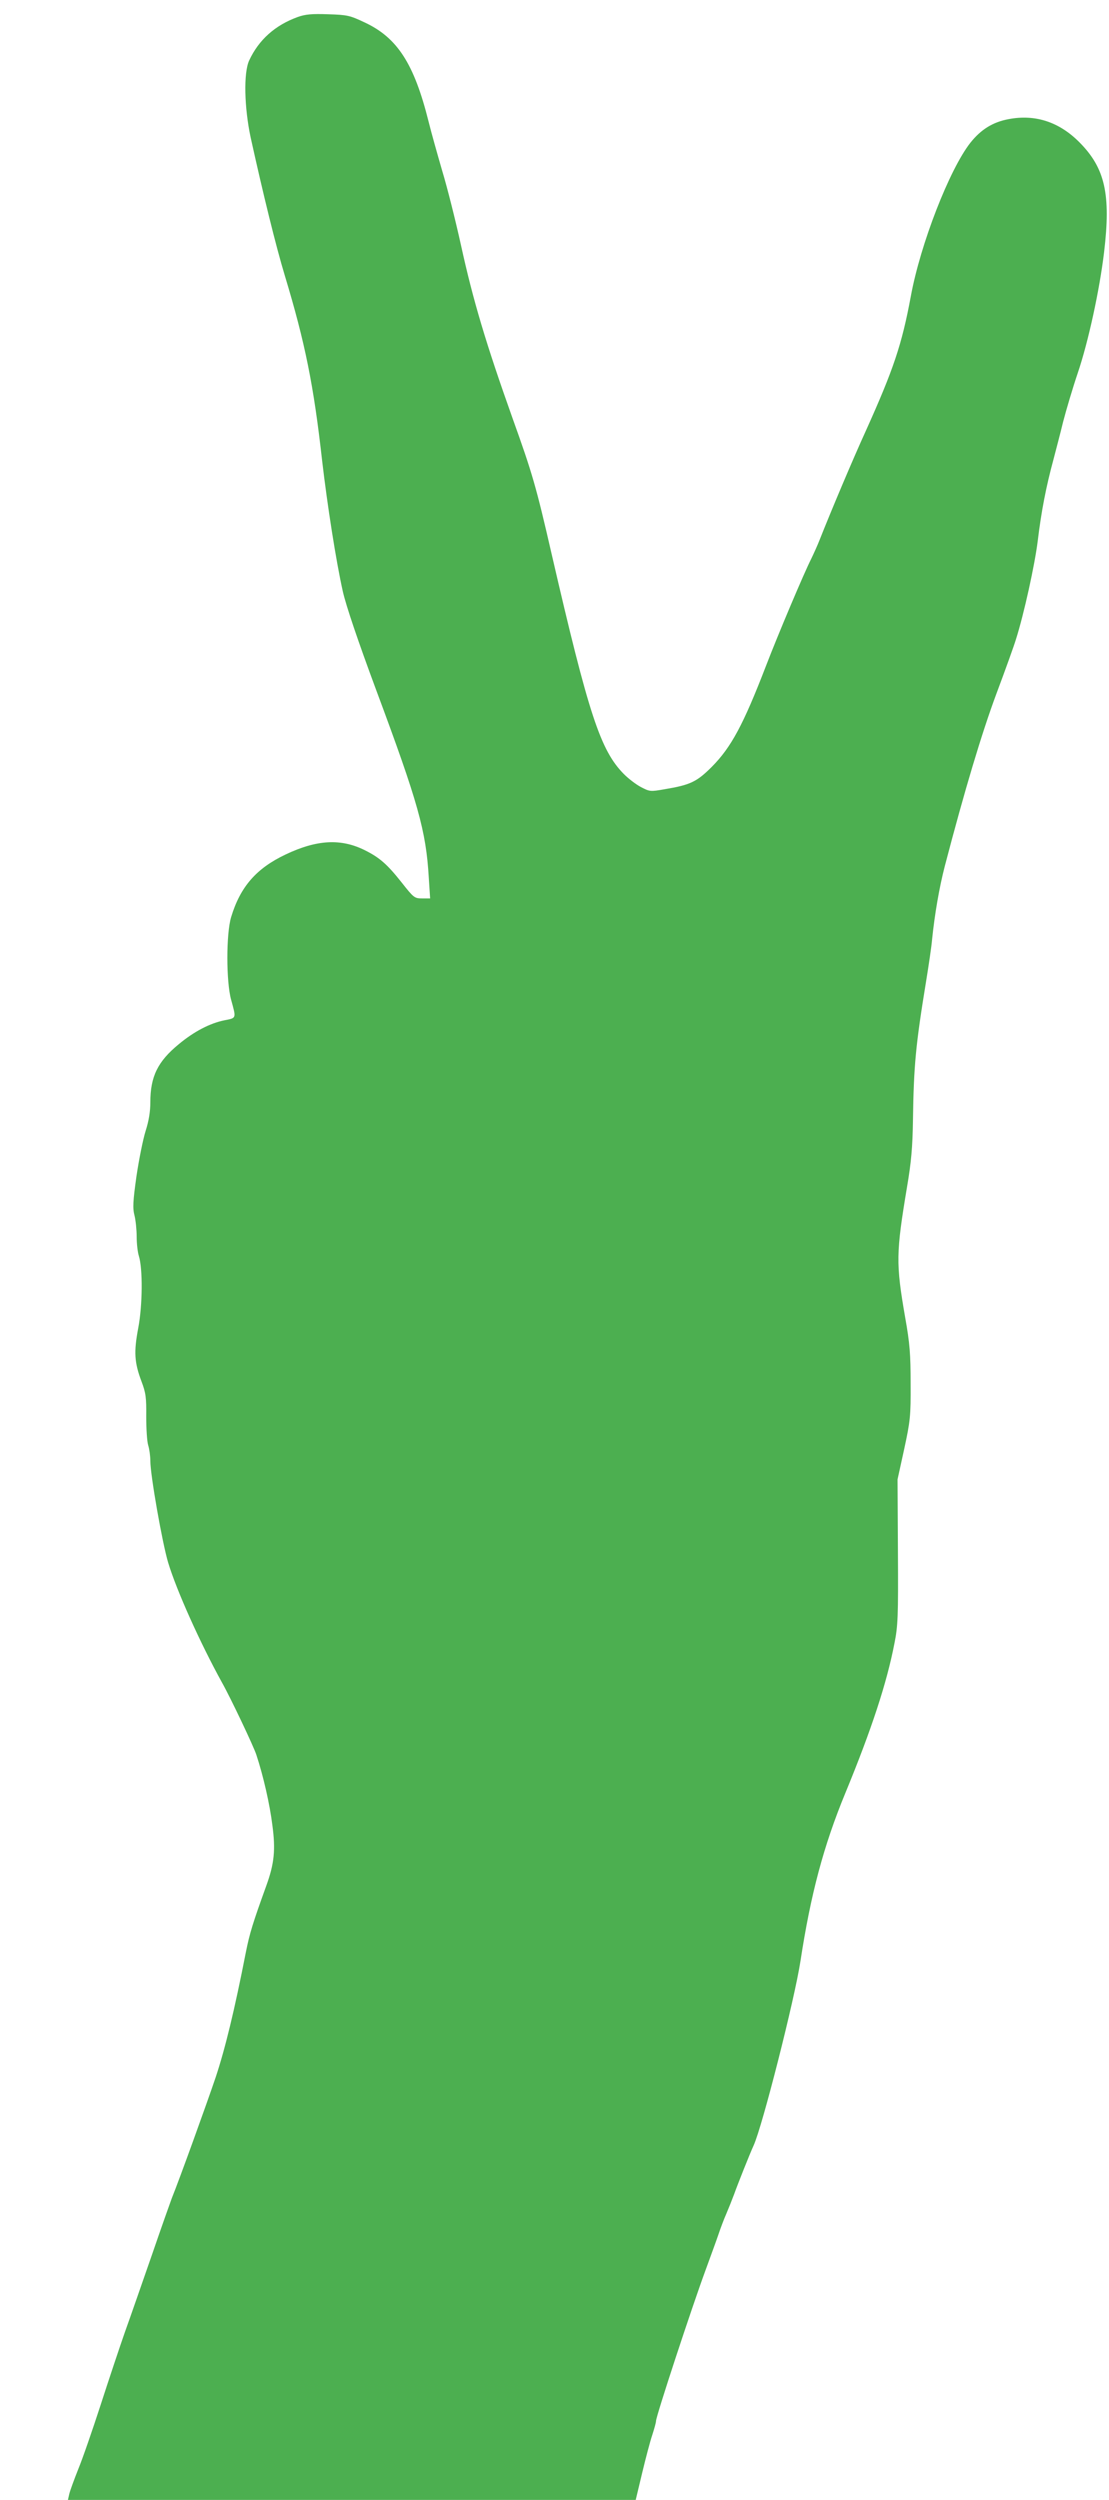
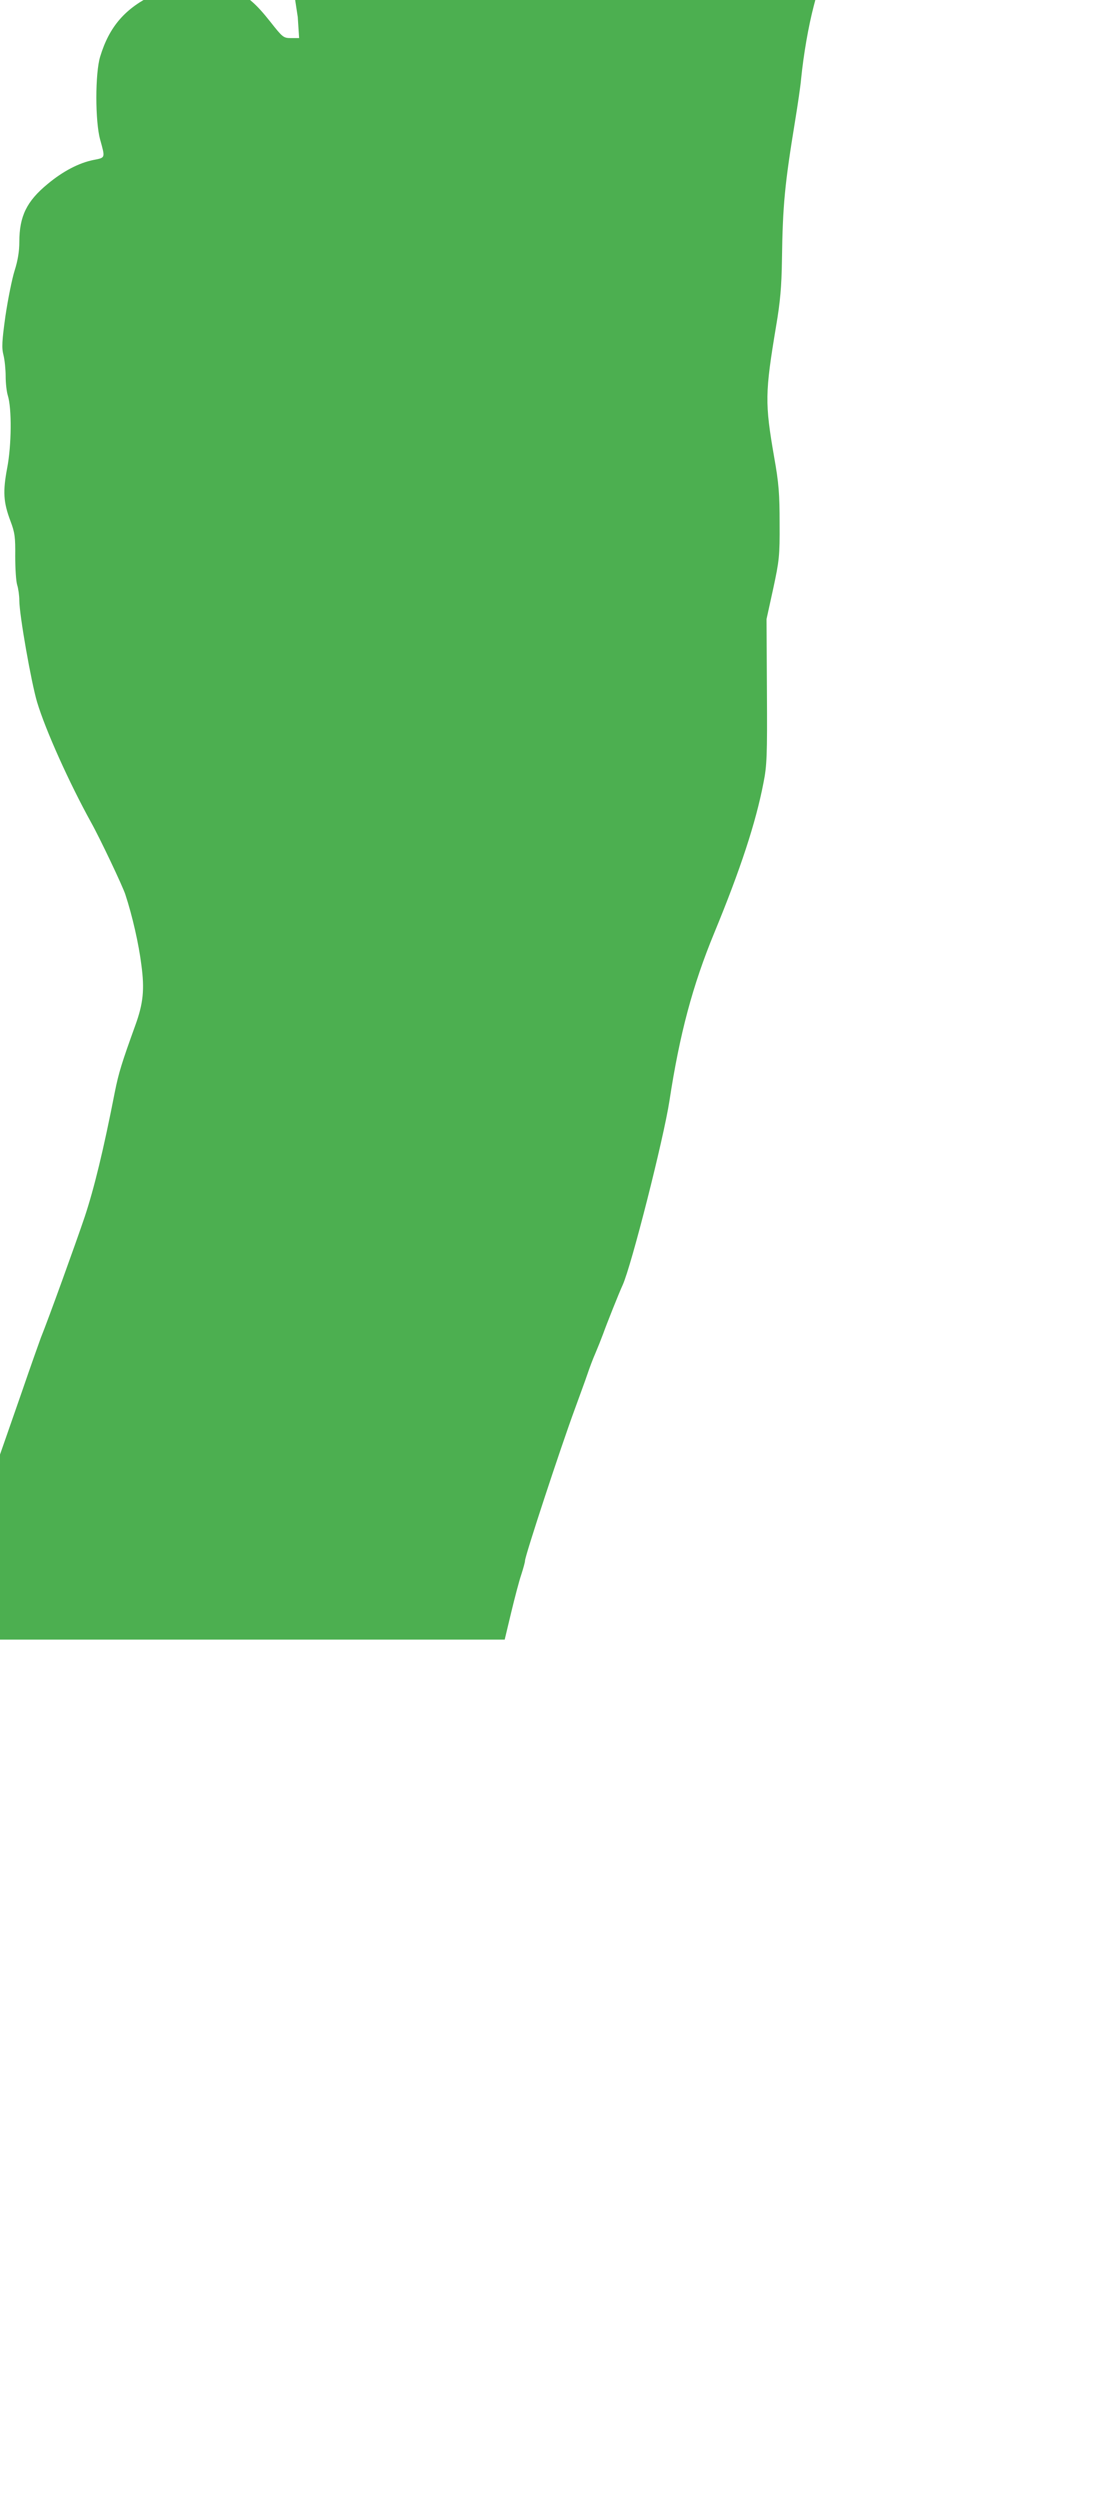
<svg xmlns="http://www.w3.org/2000/svg" version="1.0" width="568pt" height="1280pt" viewBox="0 0 568 1280" preserveAspectRatio="xMidYMid meet">
  <g transform="translate(0,1280) scale(0.1,-0.1)" fill="#4caf50" stroke="none">
-     <path d="M1525 12713 c-116 -42 -200 -117 -249 -223 -29 -63 -25 -241 8 -395 64 -290 129 -555 175 -707 104 -344 148 -563 191 -948 26 -223 71 -513 106 -669 17 -74 76 -249 171 -505 215 -577 255 -721 269 -958 l7 -108 -41 0 c-39 0 -43 3 -106 83 -73 92 -112 126 -186 163 -123 62 -247 55 -407 -21 -150 -71 -232 -165 -279 -320 -26 -85 -26 -332 0 -425 26 -95 28 -92 -34 -104 -75 -15 -157 -58 -235 -123 -107 -88 -145 -165 -145 -297 0 -48 -8 -96 -24 -146 -13 -41 -34 -145 -47 -232 -18 -129 -20 -164 -10 -202 6 -24 11 -73 11 -108 0 -35 5 -79 11 -98 21 -66 19 -256 -3 -370 -23 -122 -20 -176 17 -274 22 -58 25 -82 24 -179 0 -62 4 -128 10 -147 6 -19 11 -55 11 -80 0 -73 61 -419 91 -520 43 -143 164 -412 276 -615 45 -80 163 -329 176 -370 36 -109 69 -255 82 -360 17 -126 10 -197 -31 -310 -69 -191 -85 -242 -105 -342 -58 -297 -106 -493 -154 -638 -46 -136 -186 -524 -225 -620 -6 -16 -52 -145 -100 -285 -49 -140 -111 -320 -140 -400 -28 -80 -84 -248 -125 -375 -41 -126 -92 -274 -114 -327 -21 -53 -42 -110 -46 -127 l-7 -31 1454 0 1454 0 33 138 c18 75 41 163 52 195 10 31 19 63 19 71 0 24 182 578 255 776 25 69 55 150 65 180 10 30 28 78 40 105 12 28 30 73 40 100 17 48 81 209 100 250 45 99 210 749 240 945 52 340 118 589 230 860 134 325 212 563 251 765 18 89 20 139 18 470 l-2 370 34 155 c31 144 34 168 33 335 0 151 -4 206 -28 340 -48 277 -47 328 10 670 21 123 28 201 30 340 4 281 14 385 68 715 13 80 27 174 30 210 13 128 37 267 65 375 102 390 189 680 264 882 47 125 92 251 100 278 42 132 97 384 112 505 18 150 43 279 80 415 13 50 36 137 50 195 15 58 48 170 75 250 54 159 112 426 135 620 35 295 5 429 -126 561 -104 105 -227 145 -363 119 -81 -15 -142 -53 -196 -121 -107 -136 -256 -519 -305 -786 -46 -248 -89 -375 -230 -688 -68 -149 -178 -410 -237 -559 -10 -26 -30 -70 -43 -97 -37 -73 -169 -385 -232 -549 -116 -301 -178 -416 -277 -516 -78 -78 -111 -93 -242 -115 -73 -13 -77 -12 -121 11 -25 13 -64 43 -87 66 -120 121 -180 301 -371 1129 -79 344 -98 410 -200 694 -136 382 -202 603 -264 886 -28 127 -71 298 -96 380 -24 83 -56 196 -70 253 -74 296 -160 429 -327 507 -76 36 -89 39 -187 42 -83 3 -117 0 -156 -14z" />
+     <path d="M1525 12713 l7 -108 -41 0 c-39 0 -43 3 -106 83 -73 92 -112 126 -186 163 -123 62 -247 55 -407 -21 -150 -71 -232 -165 -279 -320 -26 -85 -26 -332 0 -425 26 -95 28 -92 -34 -104 -75 -15 -157 -58 -235 -123 -107 -88 -145 -165 -145 -297 0 -48 -8 -96 -24 -146 -13 -41 -34 -145 -47 -232 -18 -129 -20 -164 -10 -202 6 -24 11 -73 11 -108 0 -35 5 -79 11 -98 21 -66 19 -256 -3 -370 -23 -122 -20 -176 17 -274 22 -58 25 -82 24 -179 0 -62 4 -128 10 -147 6 -19 11 -55 11 -80 0 -73 61 -419 91 -520 43 -143 164 -412 276 -615 45 -80 163 -329 176 -370 36 -109 69 -255 82 -360 17 -126 10 -197 -31 -310 -69 -191 -85 -242 -105 -342 -58 -297 -106 -493 -154 -638 -46 -136 -186 -524 -225 -620 -6 -16 -52 -145 -100 -285 -49 -140 -111 -320 -140 -400 -28 -80 -84 -248 -125 -375 -41 -126 -92 -274 -114 -327 -21 -53 -42 -110 -46 -127 l-7 -31 1454 0 1454 0 33 138 c18 75 41 163 52 195 10 31 19 63 19 71 0 24 182 578 255 776 25 69 55 150 65 180 10 30 28 78 40 105 12 28 30 73 40 100 17 48 81 209 100 250 45 99 210 749 240 945 52 340 118 589 230 860 134 325 212 563 251 765 18 89 20 139 18 470 l-2 370 34 155 c31 144 34 168 33 335 0 151 -4 206 -28 340 -48 277 -47 328 10 670 21 123 28 201 30 340 4 281 14 385 68 715 13 80 27 174 30 210 13 128 37 267 65 375 102 390 189 680 264 882 47 125 92 251 100 278 42 132 97 384 112 505 18 150 43 279 80 415 13 50 36 137 50 195 15 58 48 170 75 250 54 159 112 426 135 620 35 295 5 429 -126 561 -104 105 -227 145 -363 119 -81 -15 -142 -53 -196 -121 -107 -136 -256 -519 -305 -786 -46 -248 -89 -375 -230 -688 -68 -149 -178 -410 -237 -559 -10 -26 -30 -70 -43 -97 -37 -73 -169 -385 -232 -549 -116 -301 -178 -416 -277 -516 -78 -78 -111 -93 -242 -115 -73 -13 -77 -12 -121 11 -25 13 -64 43 -87 66 -120 121 -180 301 -371 1129 -79 344 -98 410 -200 694 -136 382 -202 603 -264 886 -28 127 -71 298 -96 380 -24 83 -56 196 -70 253 -74 296 -160 429 -327 507 -76 36 -89 39 -187 42 -83 3 -117 0 -156 -14z" />
  </g>
</svg>